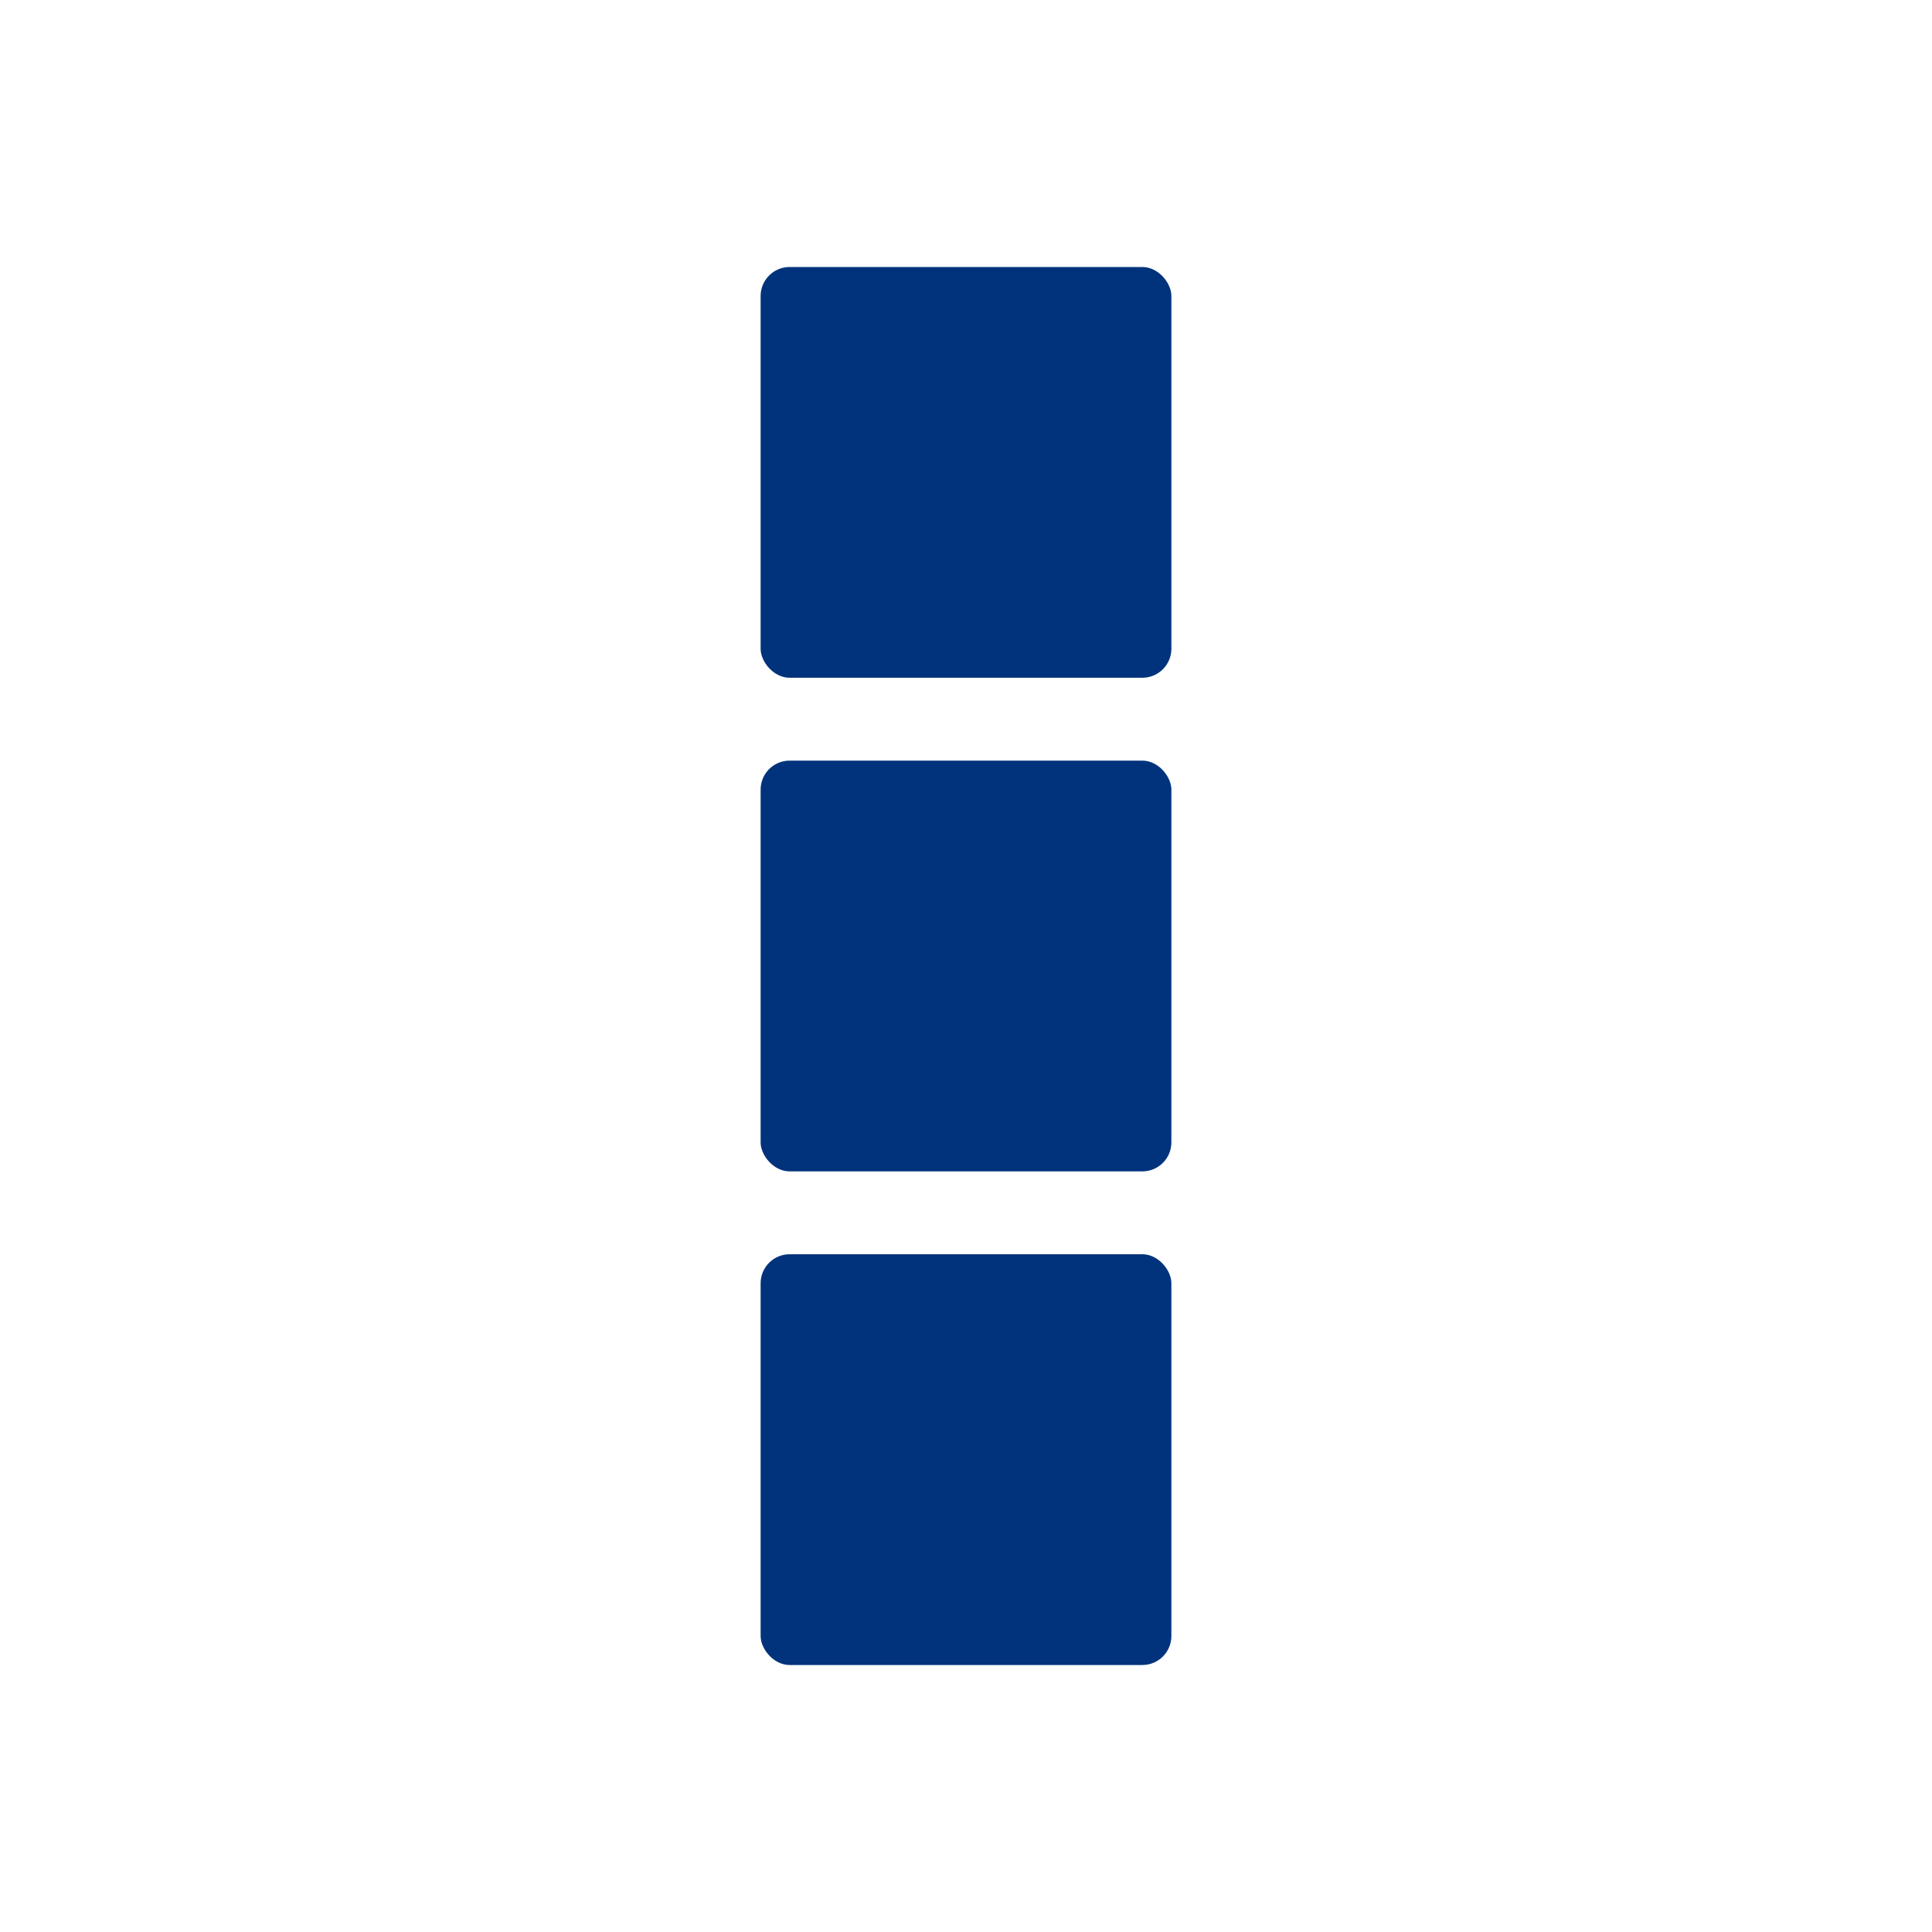
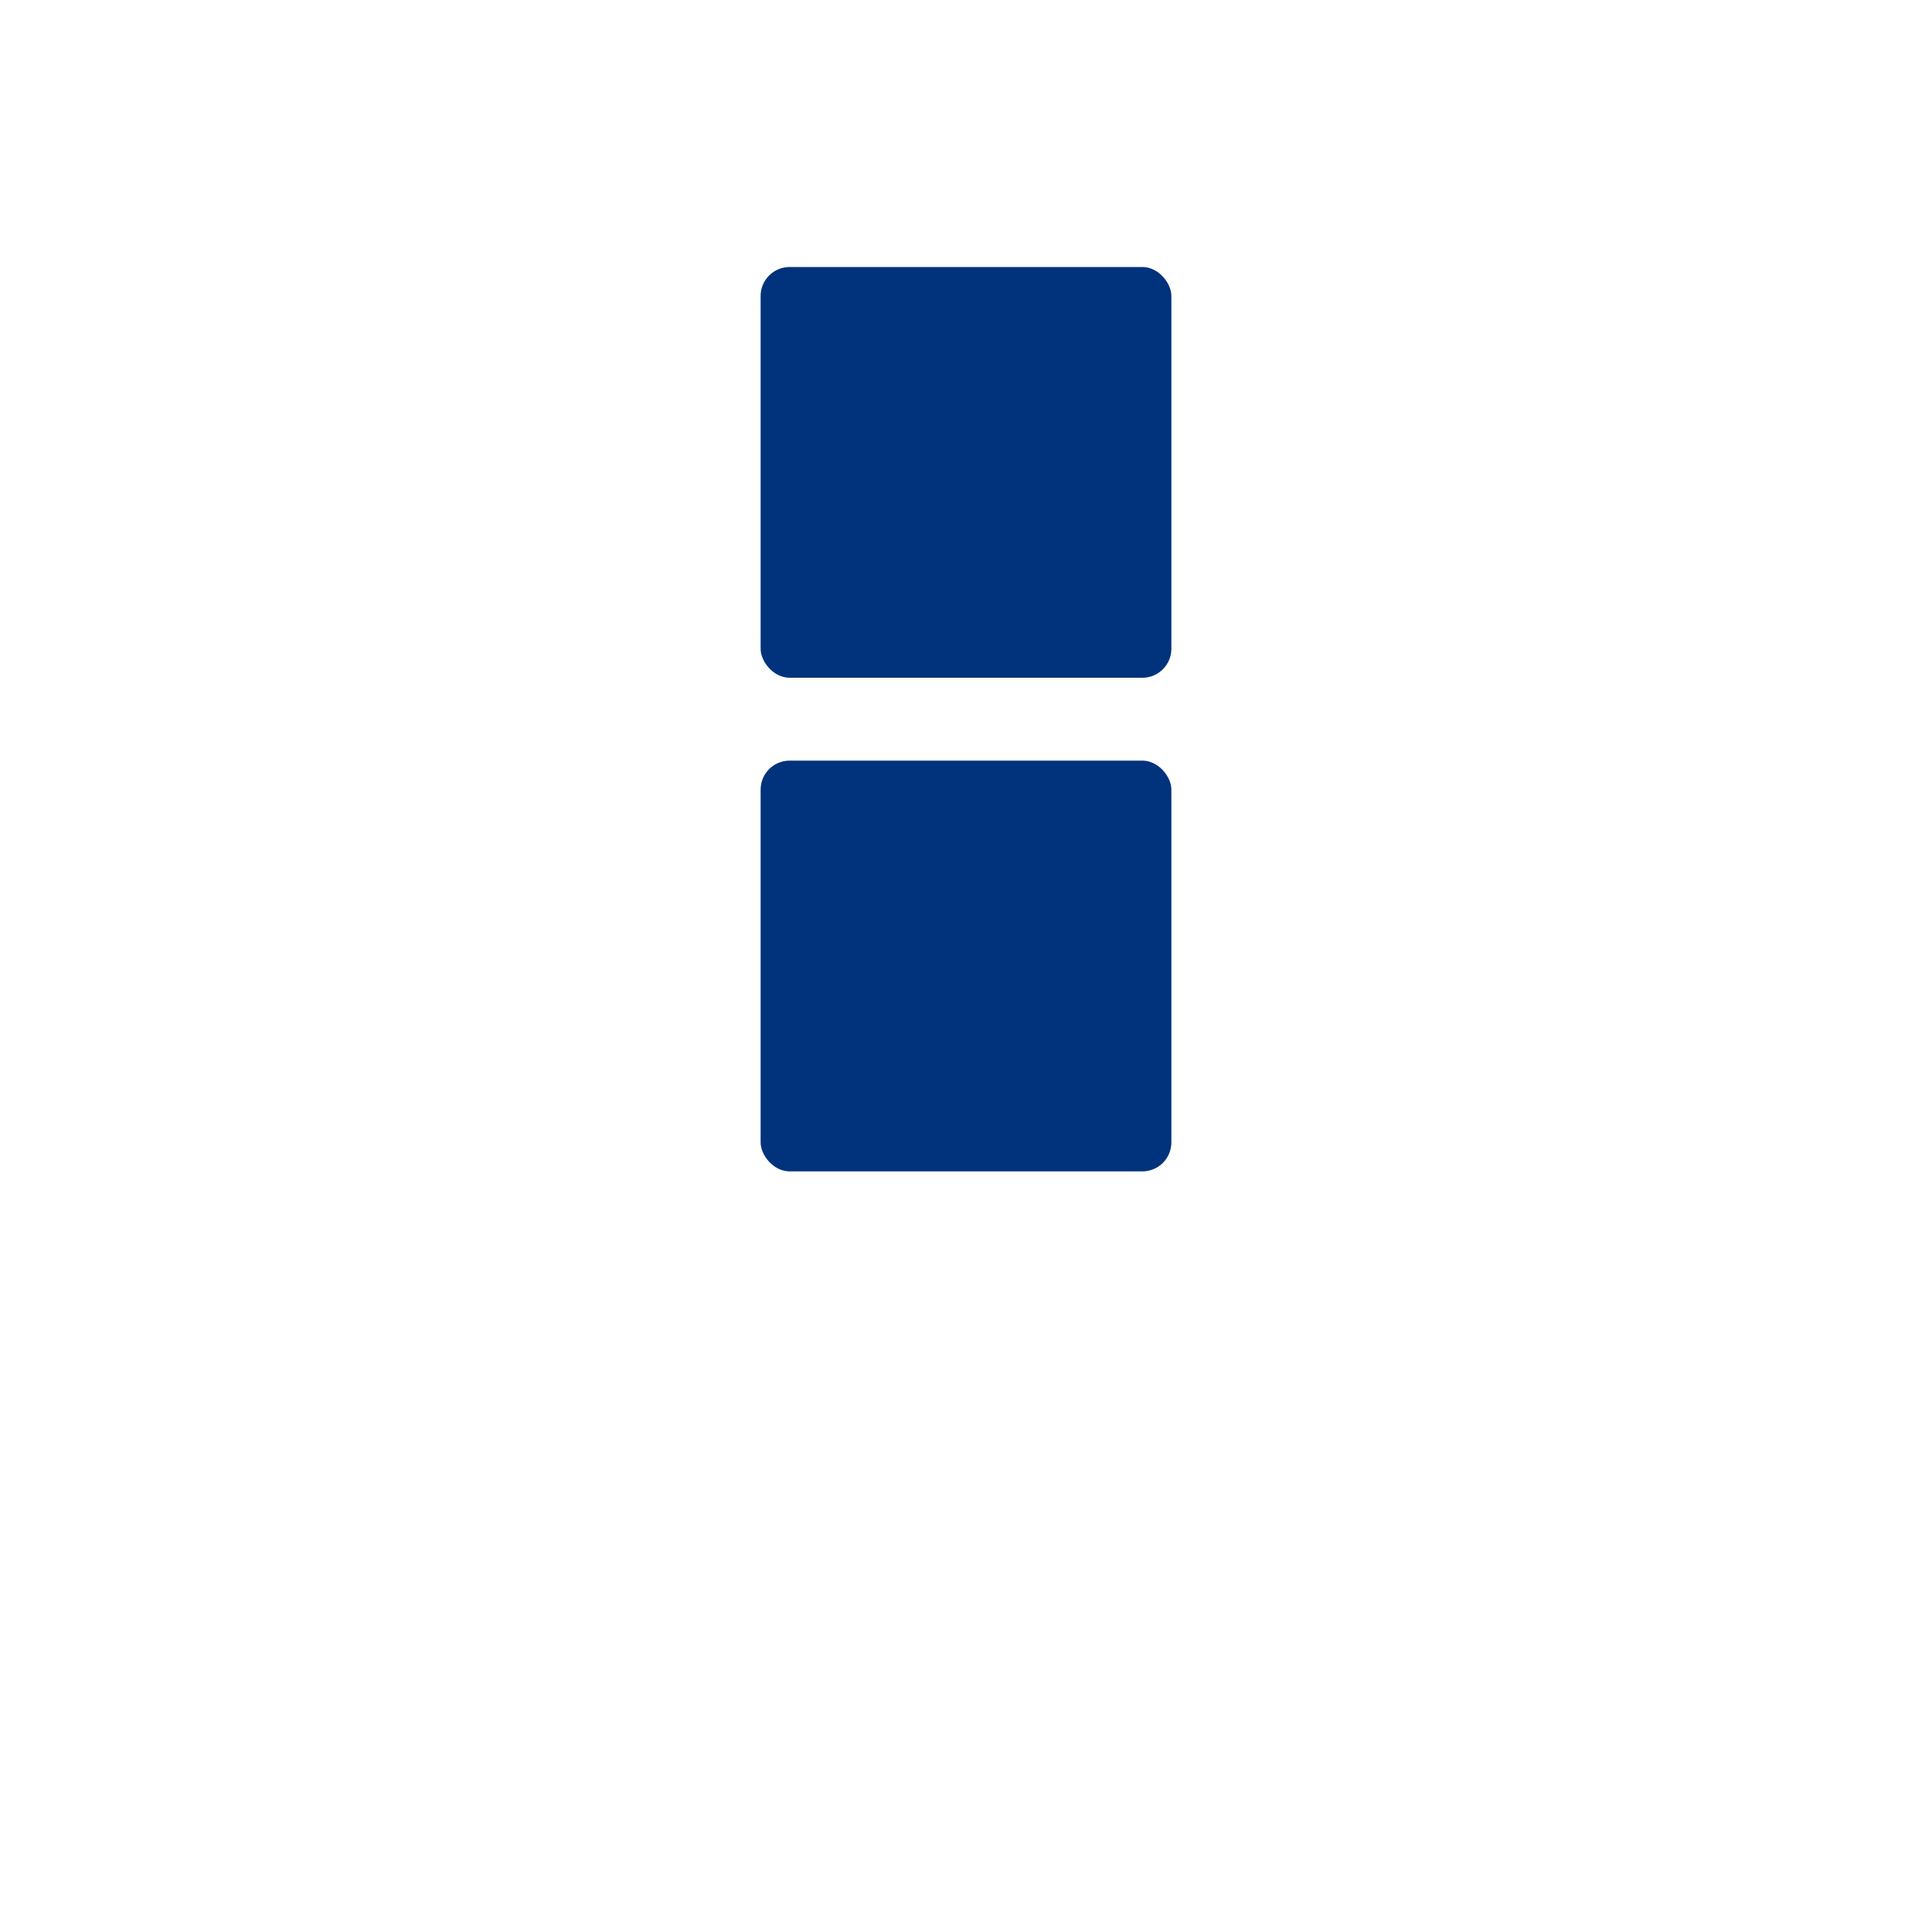
<svg xmlns="http://www.w3.org/2000/svg" id="Vrstva_1" data-name="Vrstva 1" viewBox="0 0 200 200">
  <defs>
    <style>.cls-1{fill:#00337c;}</style>
  </defs>
  <rect class="cls-1" x="78.74" y="27.64" width="42.52" height="42.52" rx="3" />
  <rect class="cls-1" x="78.74" y="78.74" width="42.52" height="42.52" rx="3" />
-   <rect class="cls-1" x="78.74" y="129.84" width="42.52" height="42.52" rx="3" />
</svg>